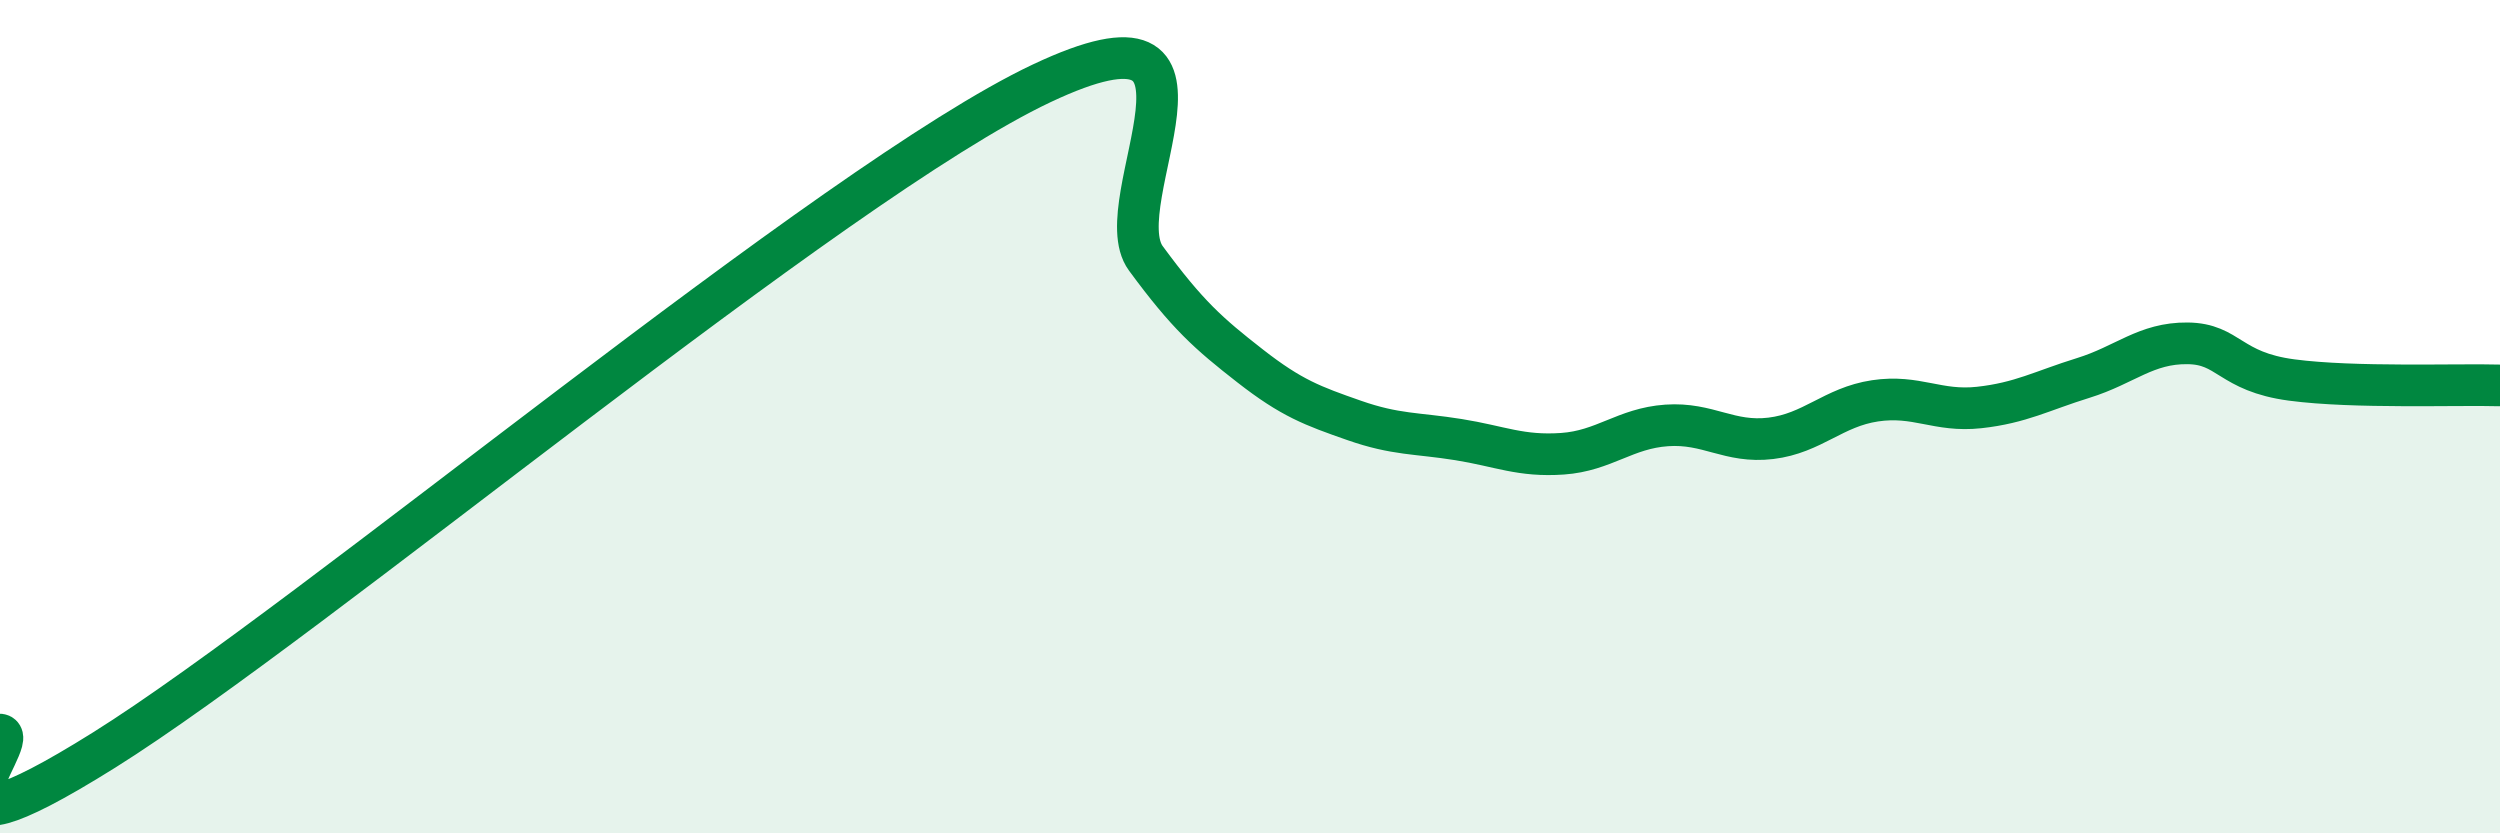
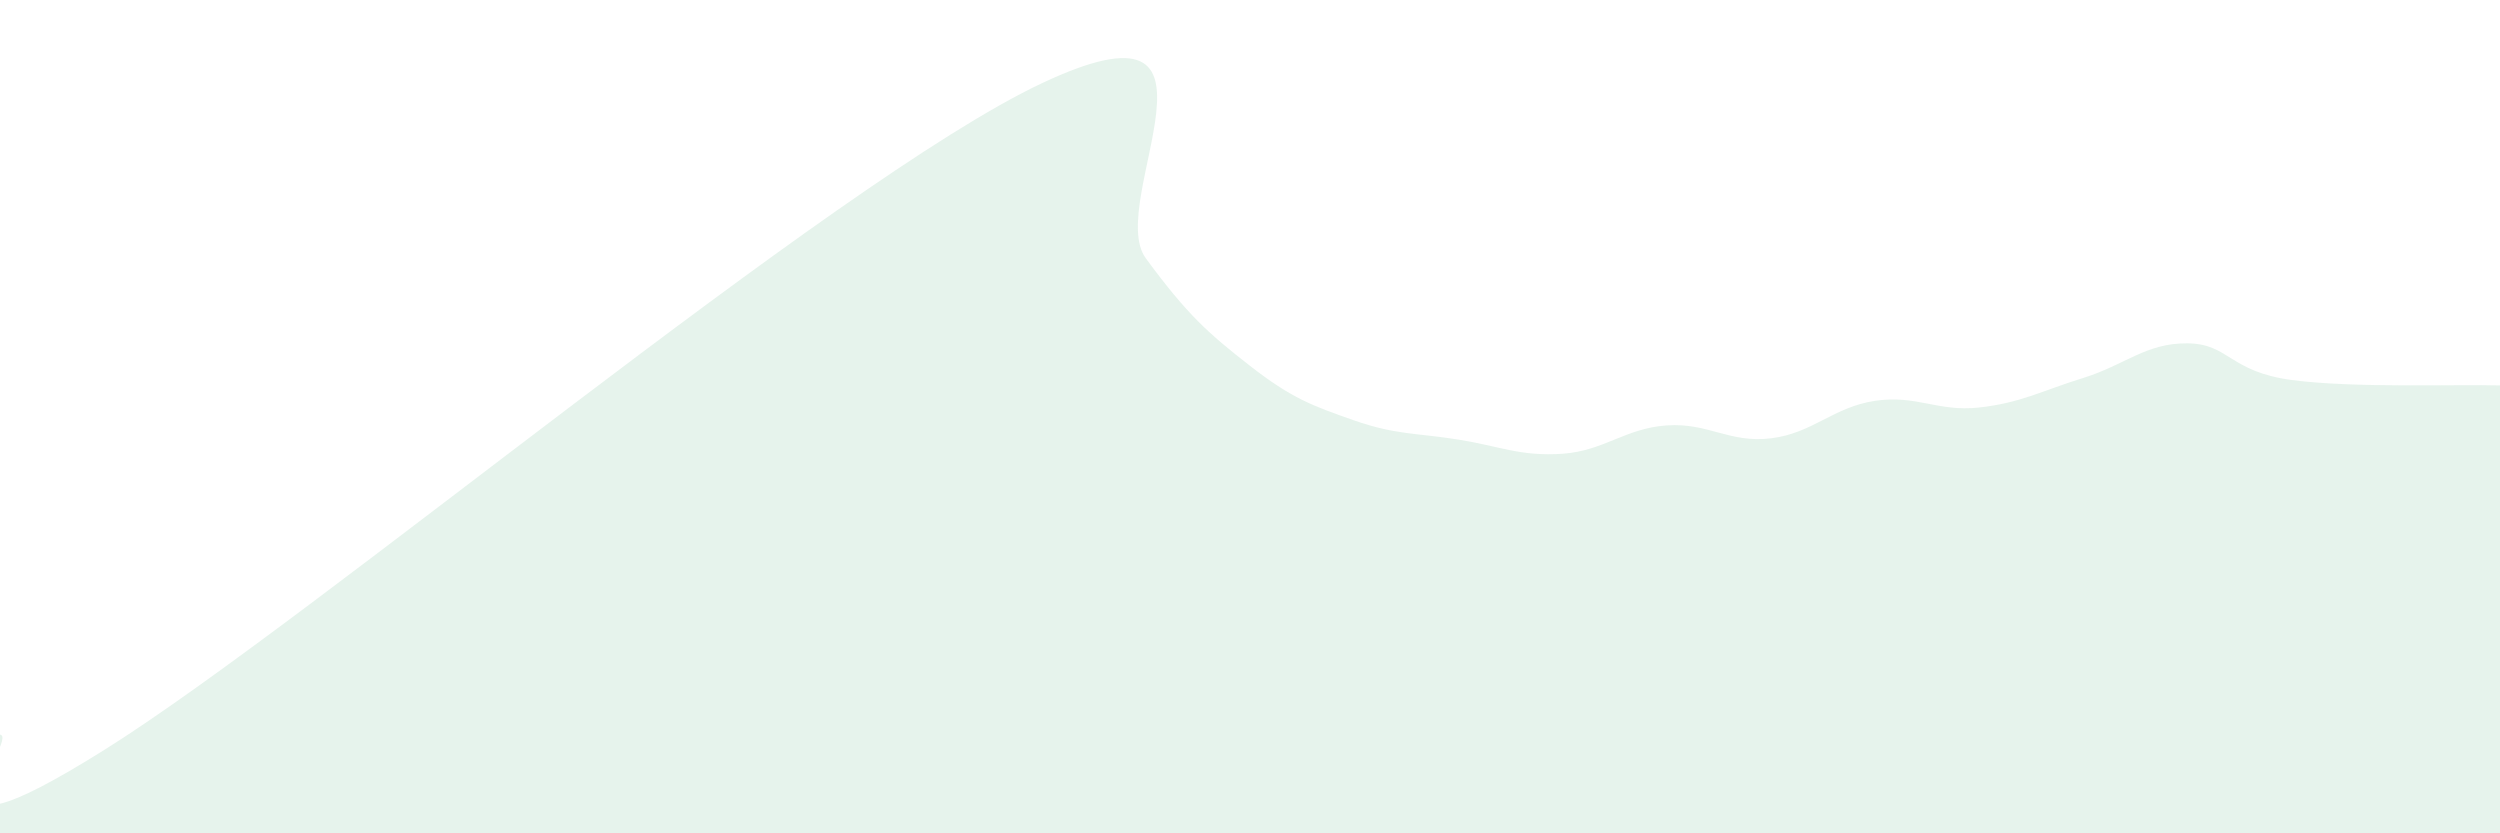
<svg xmlns="http://www.w3.org/2000/svg" width="60" height="20" viewBox="0 0 60 20">
  <path d="M 0,17.63 C 0.5,17.7 -2.5,21.13 2.5,18 C 7.5,14.87 20,4.36 25,2 C 30,-0.36 26.5,4.84 27.5,6.2 C 28.5,7.56 29,8 30,8.78 C 31,9.56 31.5,9.74 32.5,10.09 C 33.5,10.44 34,10.39 35,10.55 C 36,10.71 36.5,10.96 37.5,10.89 C 38.5,10.82 39,10.28 40,10.21 C 41,10.14 41.5,10.64 42.5,10.52 C 43.5,10.4 44,9.77 45,9.62 C 46,9.47 46.5,9.89 47.5,9.78 C 48.5,9.67 49,9.38 50,9.07 C 51,8.76 51.5,8.23 52.5,8.24 C 53.5,8.25 53.5,8.92 55,9.12 C 56.5,9.32 59,9.22 60,9.25L60 20L0 20Z" fill="#008740" opacity="0.1" stroke-linecap="round" stroke-linejoin="round" />
-   <path d="M 0,17.63 C 0.5,17.7 -2.5,21.13 2.5,18 C 7.5,14.87 20,4.36 25,2 C 30,-0.36 26.5,4.84 27.5,6.2 C 28.5,7.56 29,8 30,8.78 C 31,9.56 31.5,9.74 32.5,10.09 C 33.5,10.44 34,10.39 35,10.55 C 36,10.71 36.5,10.96 37.5,10.89 C 38.5,10.82 39,10.28 40,10.21 C 41,10.14 41.5,10.64 42.5,10.52 C 43.5,10.4 44,9.77 45,9.62 C 46,9.47 46.5,9.89 47.5,9.78 C 48.5,9.67 49,9.38 50,9.07 C 51,8.76 51.5,8.23 52.5,8.24 C 53.5,8.25 53.5,8.92 55,9.12 C 56.5,9.32 59,9.22 60,9.25" stroke="#008740" stroke-width="1" fill="none" stroke-linecap="round" stroke-linejoin="round" />
</svg>